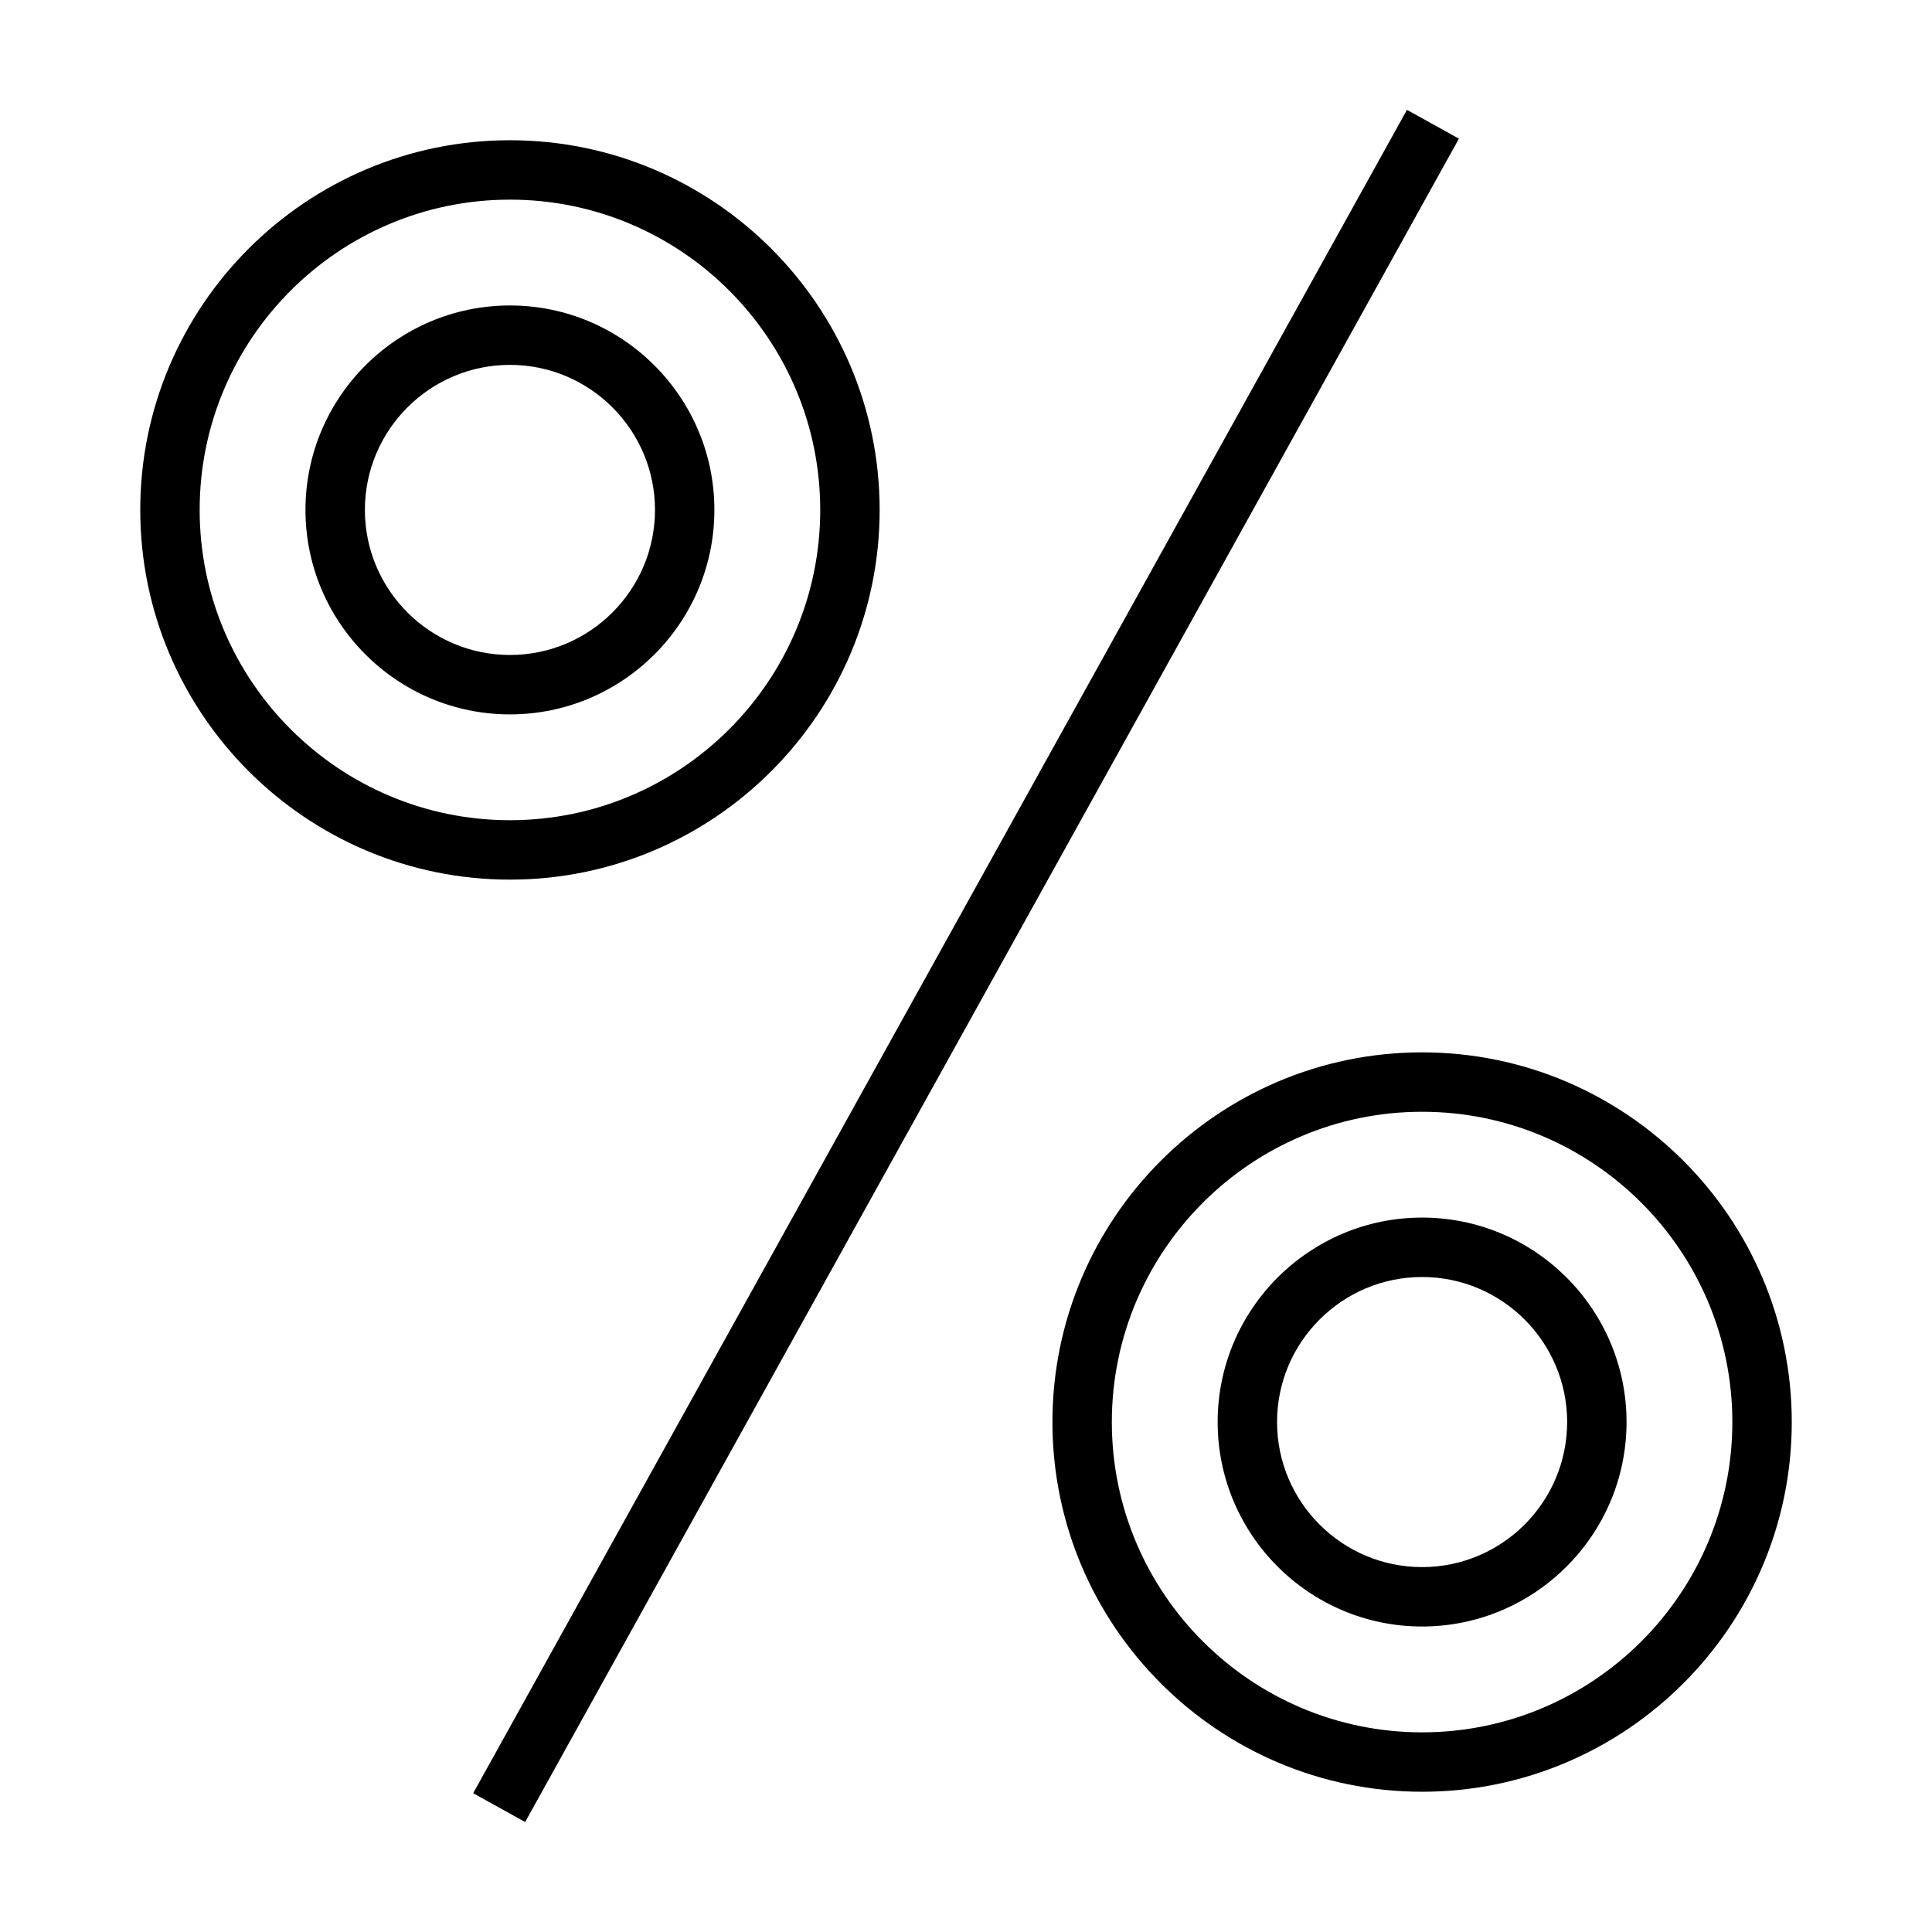
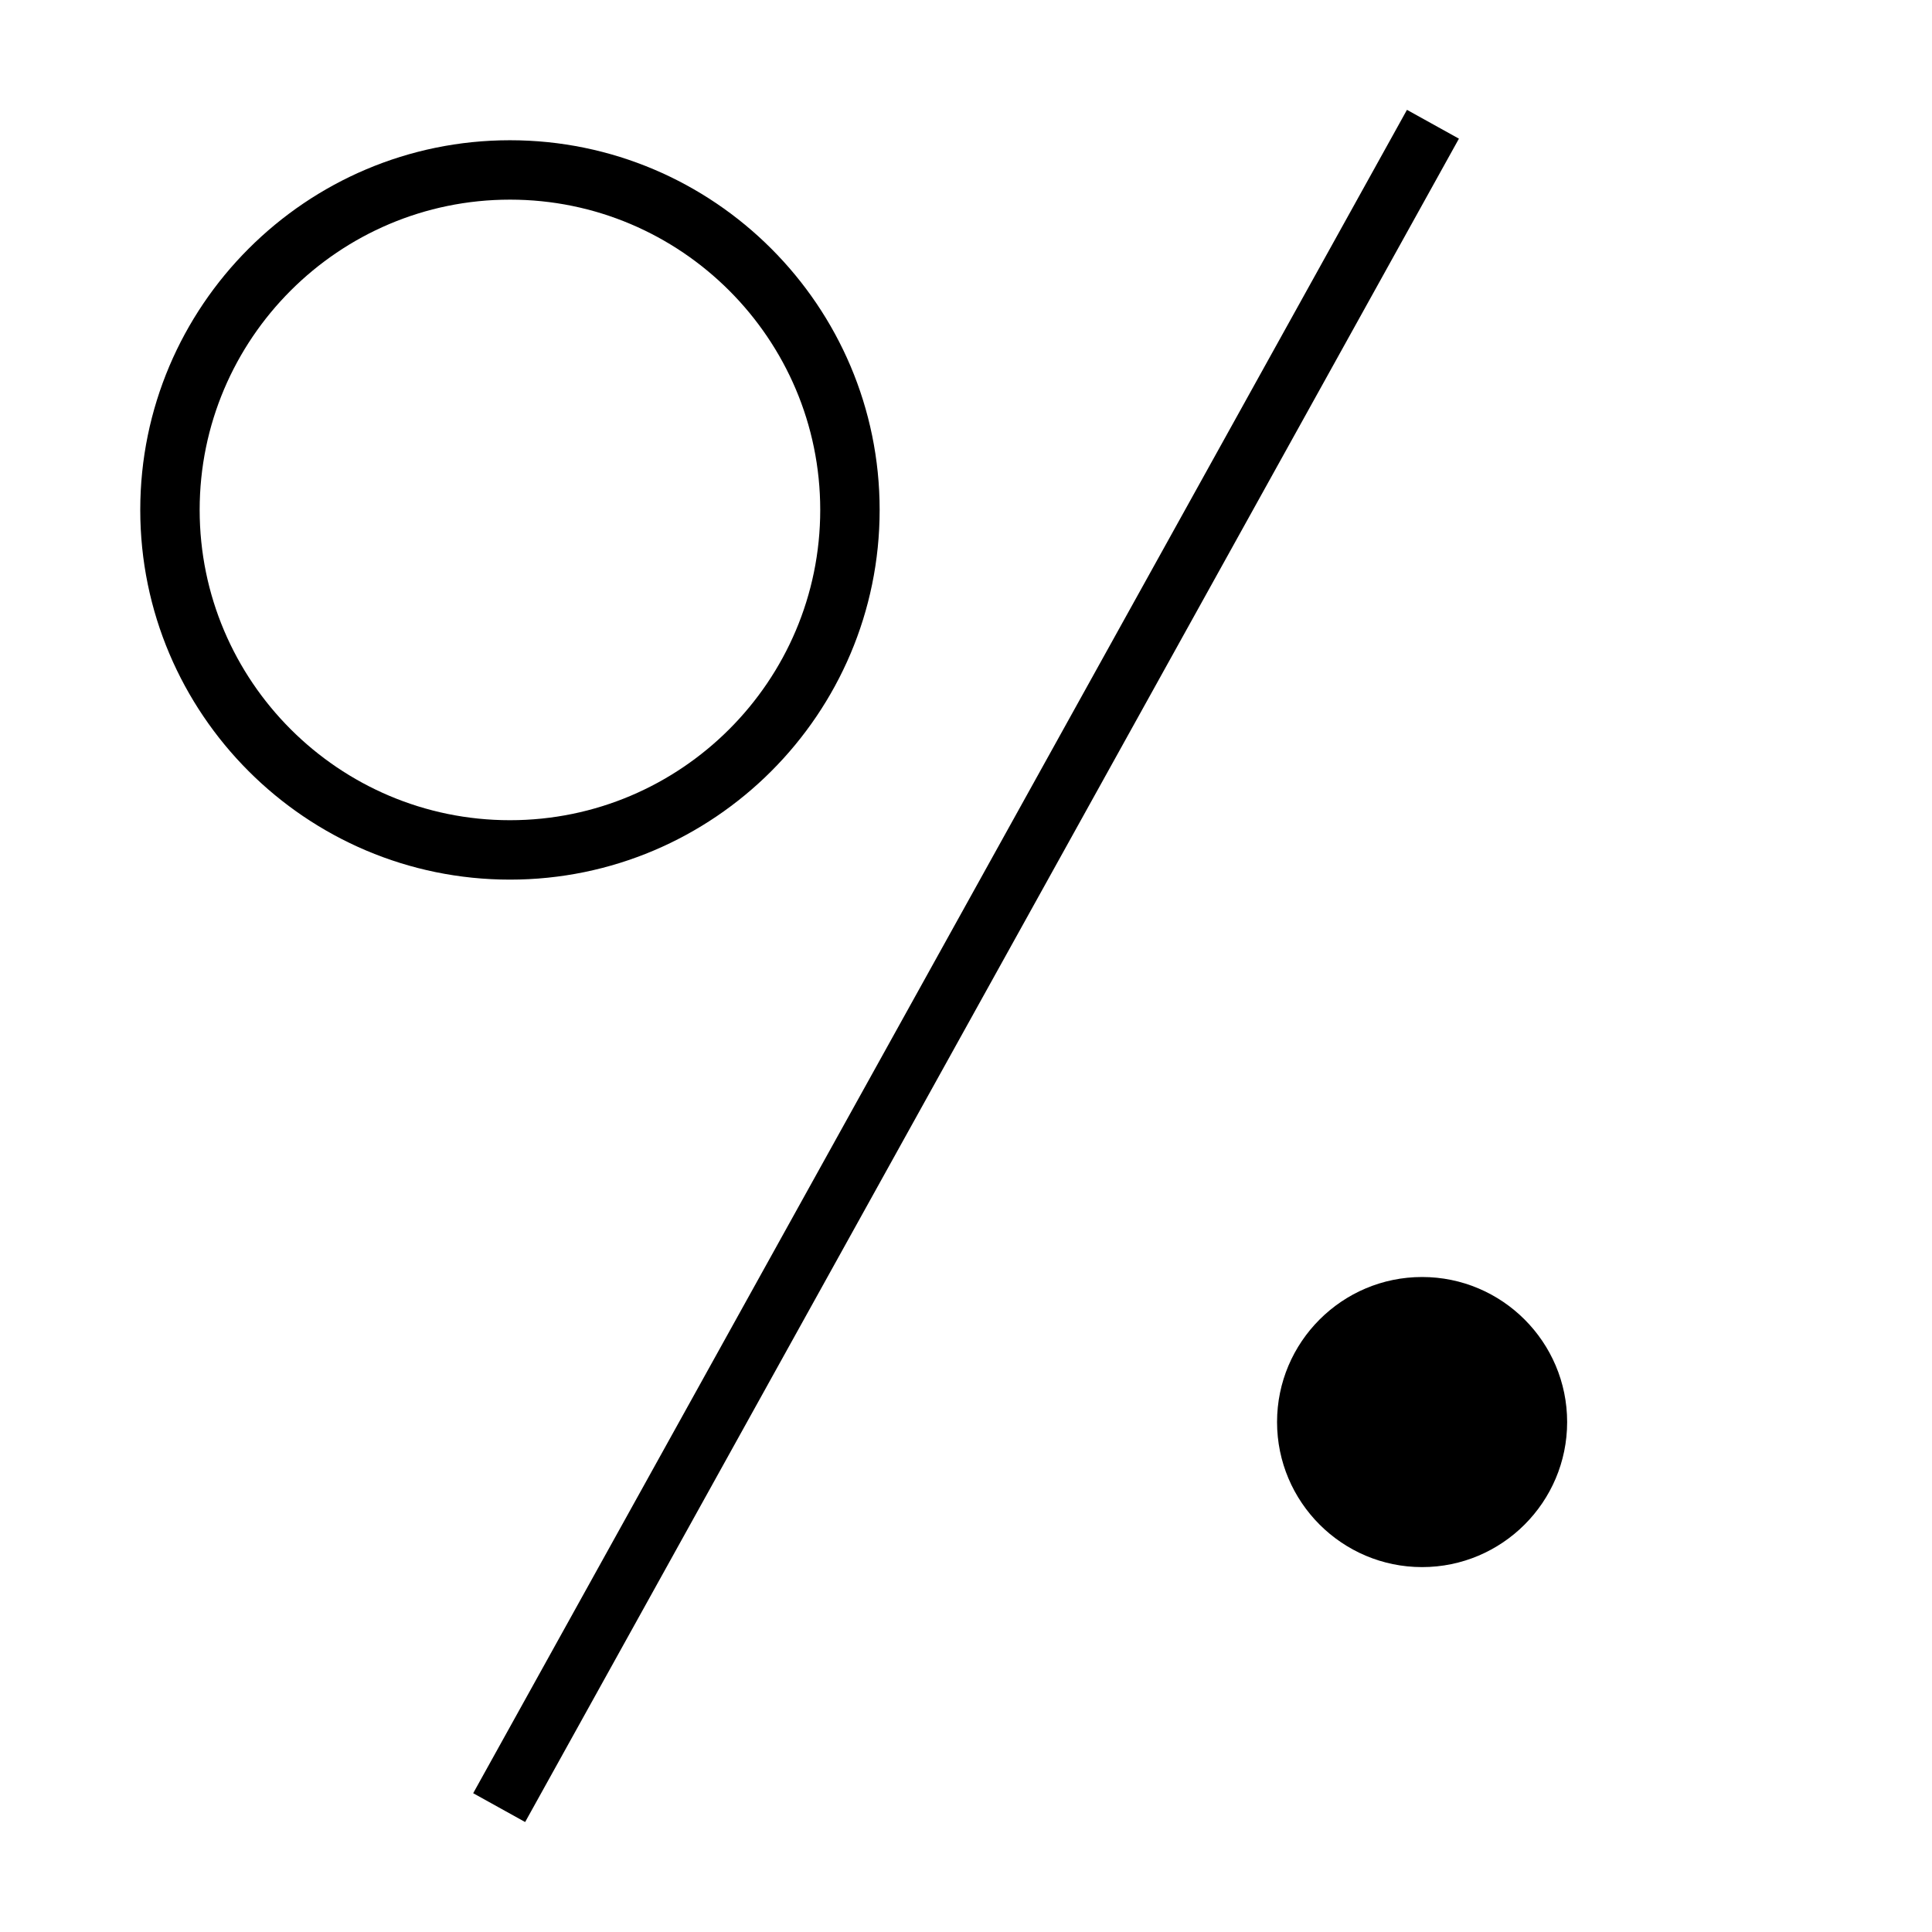
<svg xmlns="http://www.w3.org/2000/svg" fill="#000000" width="800px" height="800px" version="1.1" viewBox="144 144 512 512">
  <g>
    <path d="m181.17 279.13c0 54.027 43.953 97.98 97.977 97.98 54.023 0 97.969-43.953 97.969-97.98 0-54.02-43.945-97.965-97.969-97.965-54.027 0-97.977 43.945-97.977 97.965zm97.973-82.223c45.344 0 82.227 36.883 82.227 82.219 0 45.348-36.883 82.238-82.227 82.238-45.34 0-82.23-36.895-82.23-82.234 0-45.34 36.891-82.223 82.23-82.223z" />
-     <path d="m279.14 333.32c29.871 0 54.18-24.309 54.18-54.188 0-29.871-24.309-54.18-54.18-54.18-29.879 0-54.188 24.309-54.188 54.18 0.004 29.875 24.305 54.188 54.188 54.188zm0-92.625c21.195 0 38.438 17.238 38.438 38.438 0 21.195-17.238 38.441-38.438 38.441-21.195 0-38.441-17.246-38.441-38.441 0-21.195 17.246-38.438 38.441-38.438z" />
-     <path d="m520.87 618.83c54.02 0 97.965-43.945 97.965-97.965 0-54.027-43.945-97.98-97.965-97.98-54.02 0-97.965 43.953-97.965 97.98 0 54.016 43.945 97.965 97.965 97.965zm0-180.2c45.336 0 82.219 36.887 82.219 82.238 0 45.336-36.883 82.219-82.219 82.219-45.34 0-82.223-36.883-82.223-82.219 0-45.344 36.891-82.238 82.223-82.238z" />
    <path d="m269.4 619.22 247.46-446.11 13.77 7.637-247.46 446.11z" />
-     <path d="m520.87 575.04c29.871 0 54.18-24.309 54.18-54.188 0-29.871-24.309-54.18-54.18-54.18-29.871 0-54.18 24.309-54.18 54.18-0.004 29.887 24.305 54.188 54.18 54.188zm0-92.621c21.195 0 38.438 17.238 38.438 38.438 0 21.195-17.238 38.441-38.438 38.441-21.195 0-38.438-17.246-38.438-38.441 0-21.195 17.238-38.438 38.438-38.438z" />
+     <path d="m520.87 575.04zm0-92.621c21.195 0 38.438 17.238 38.438 38.438 0 21.195-17.238 38.441-38.438 38.441-21.195 0-38.438-17.246-38.438-38.441 0-21.195 17.238-38.438 38.438-38.438z" />
  </g>
</svg>